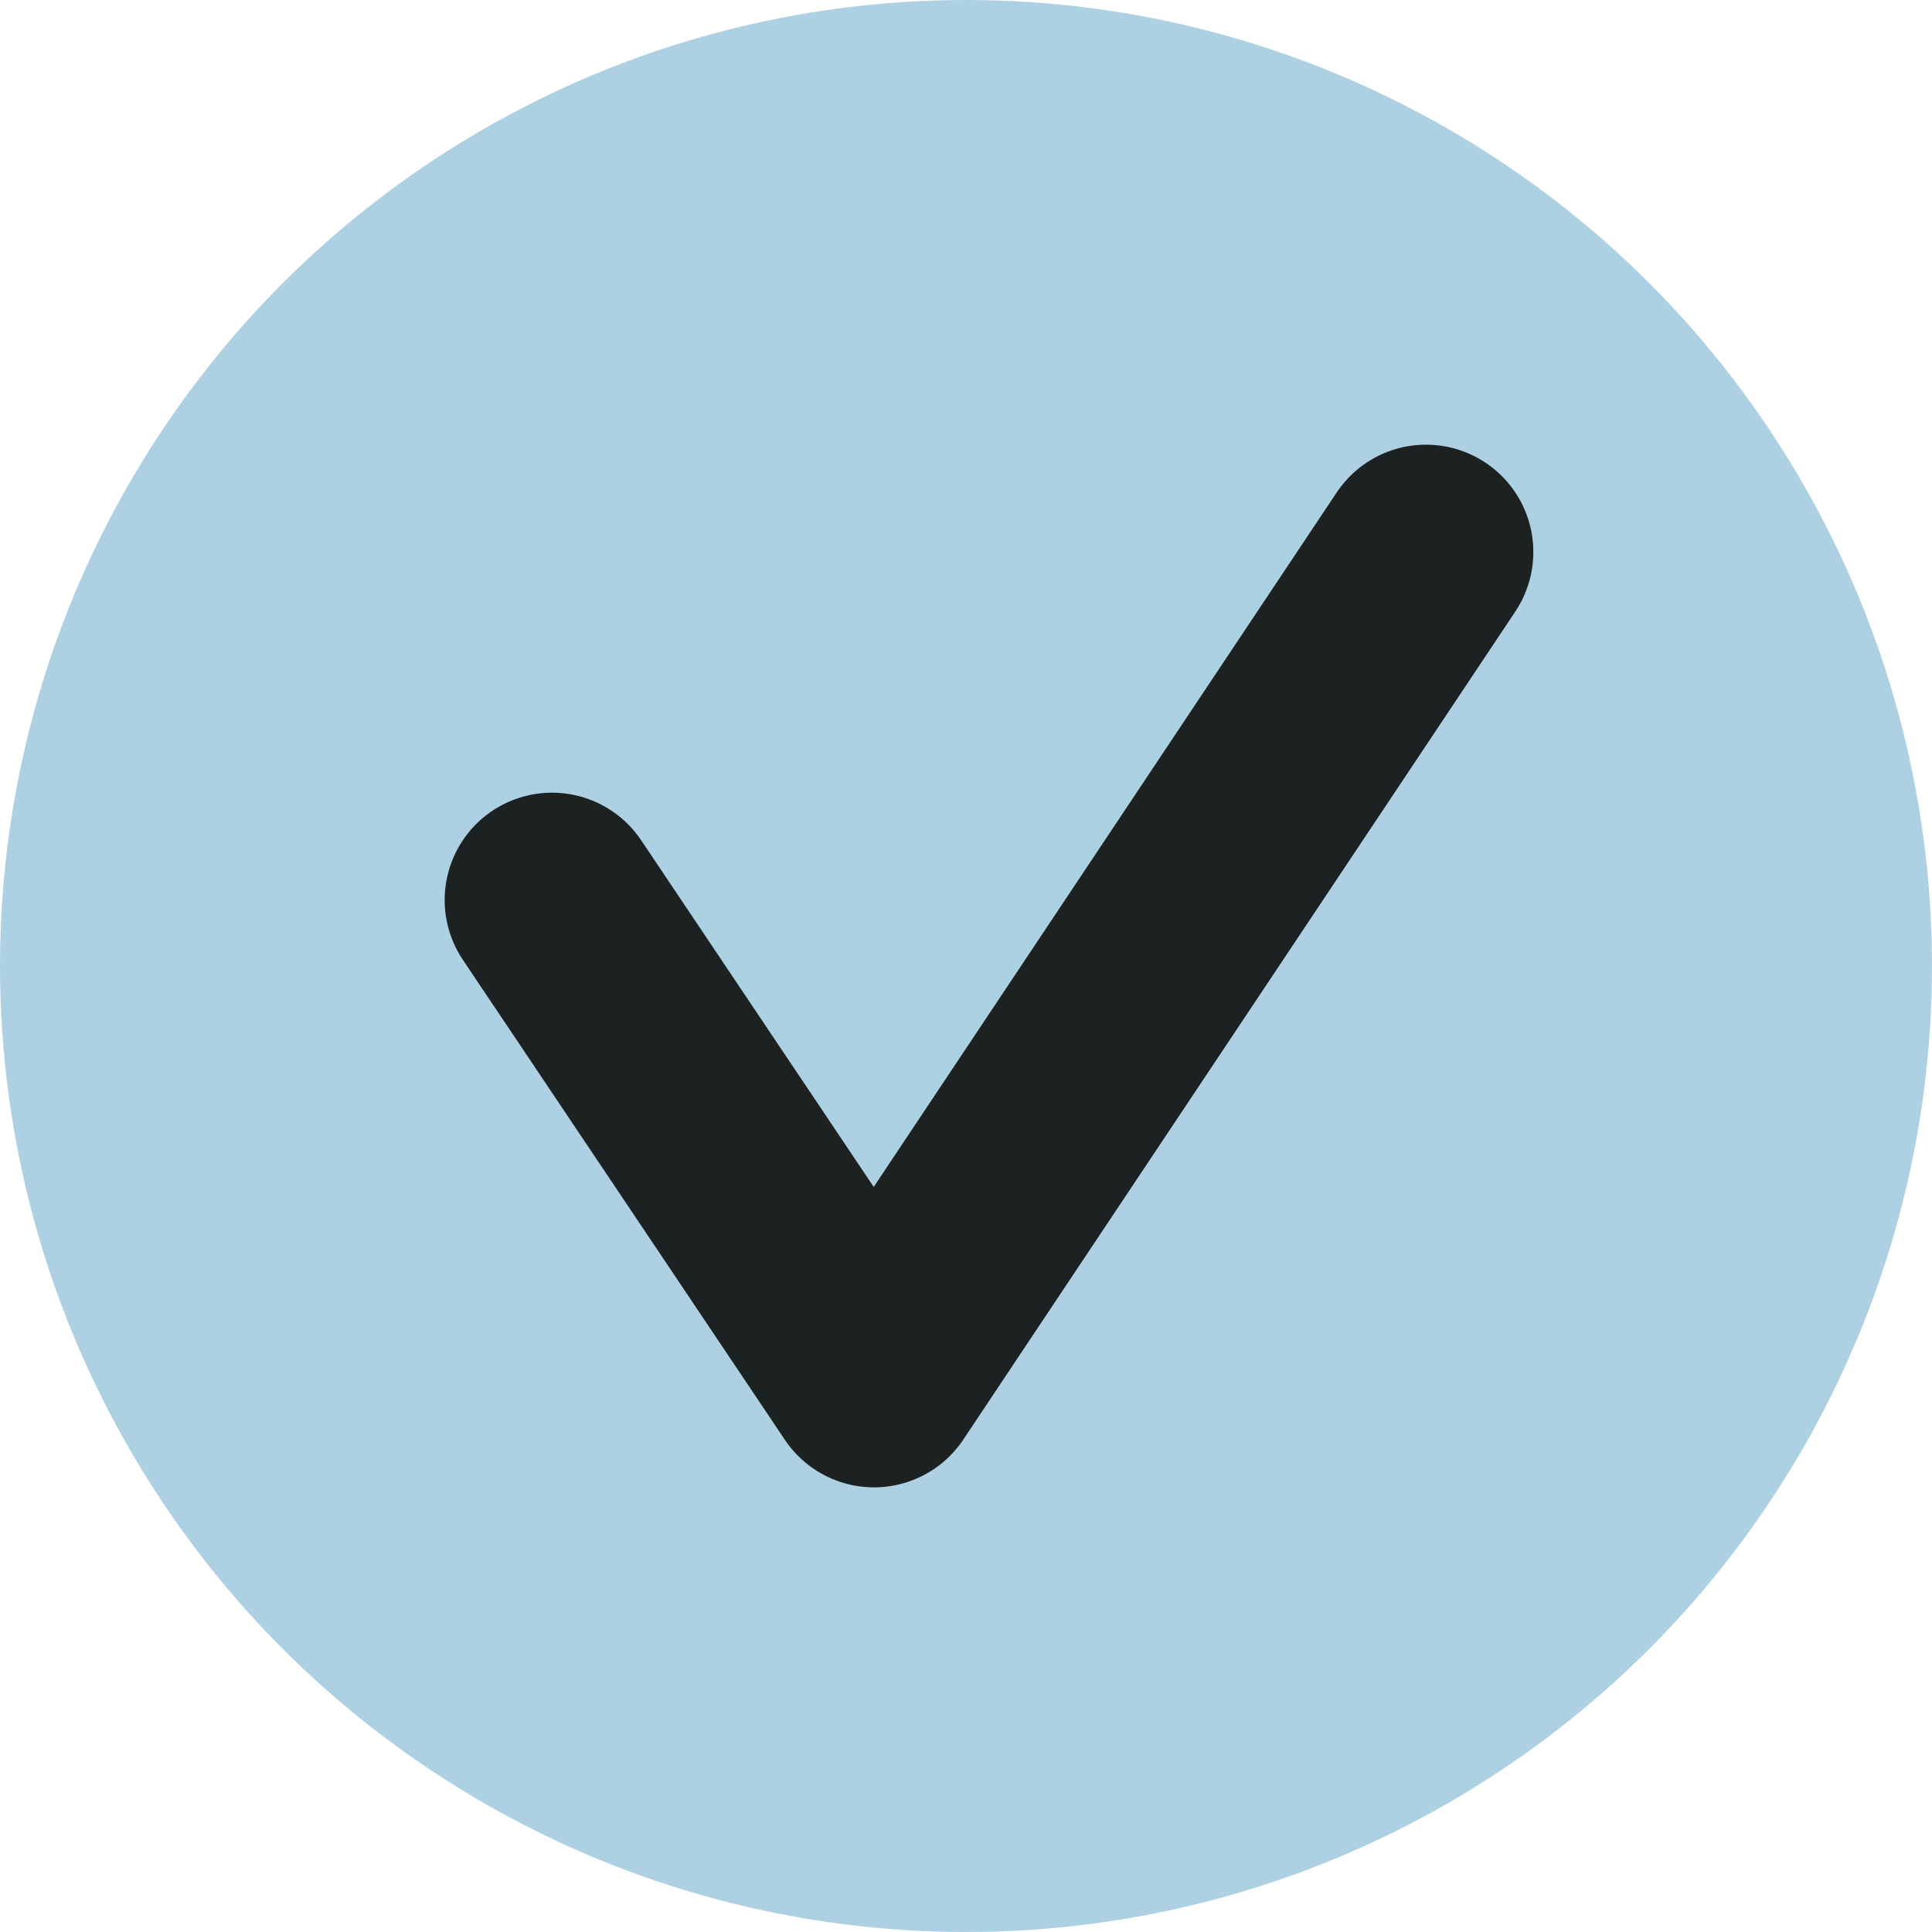
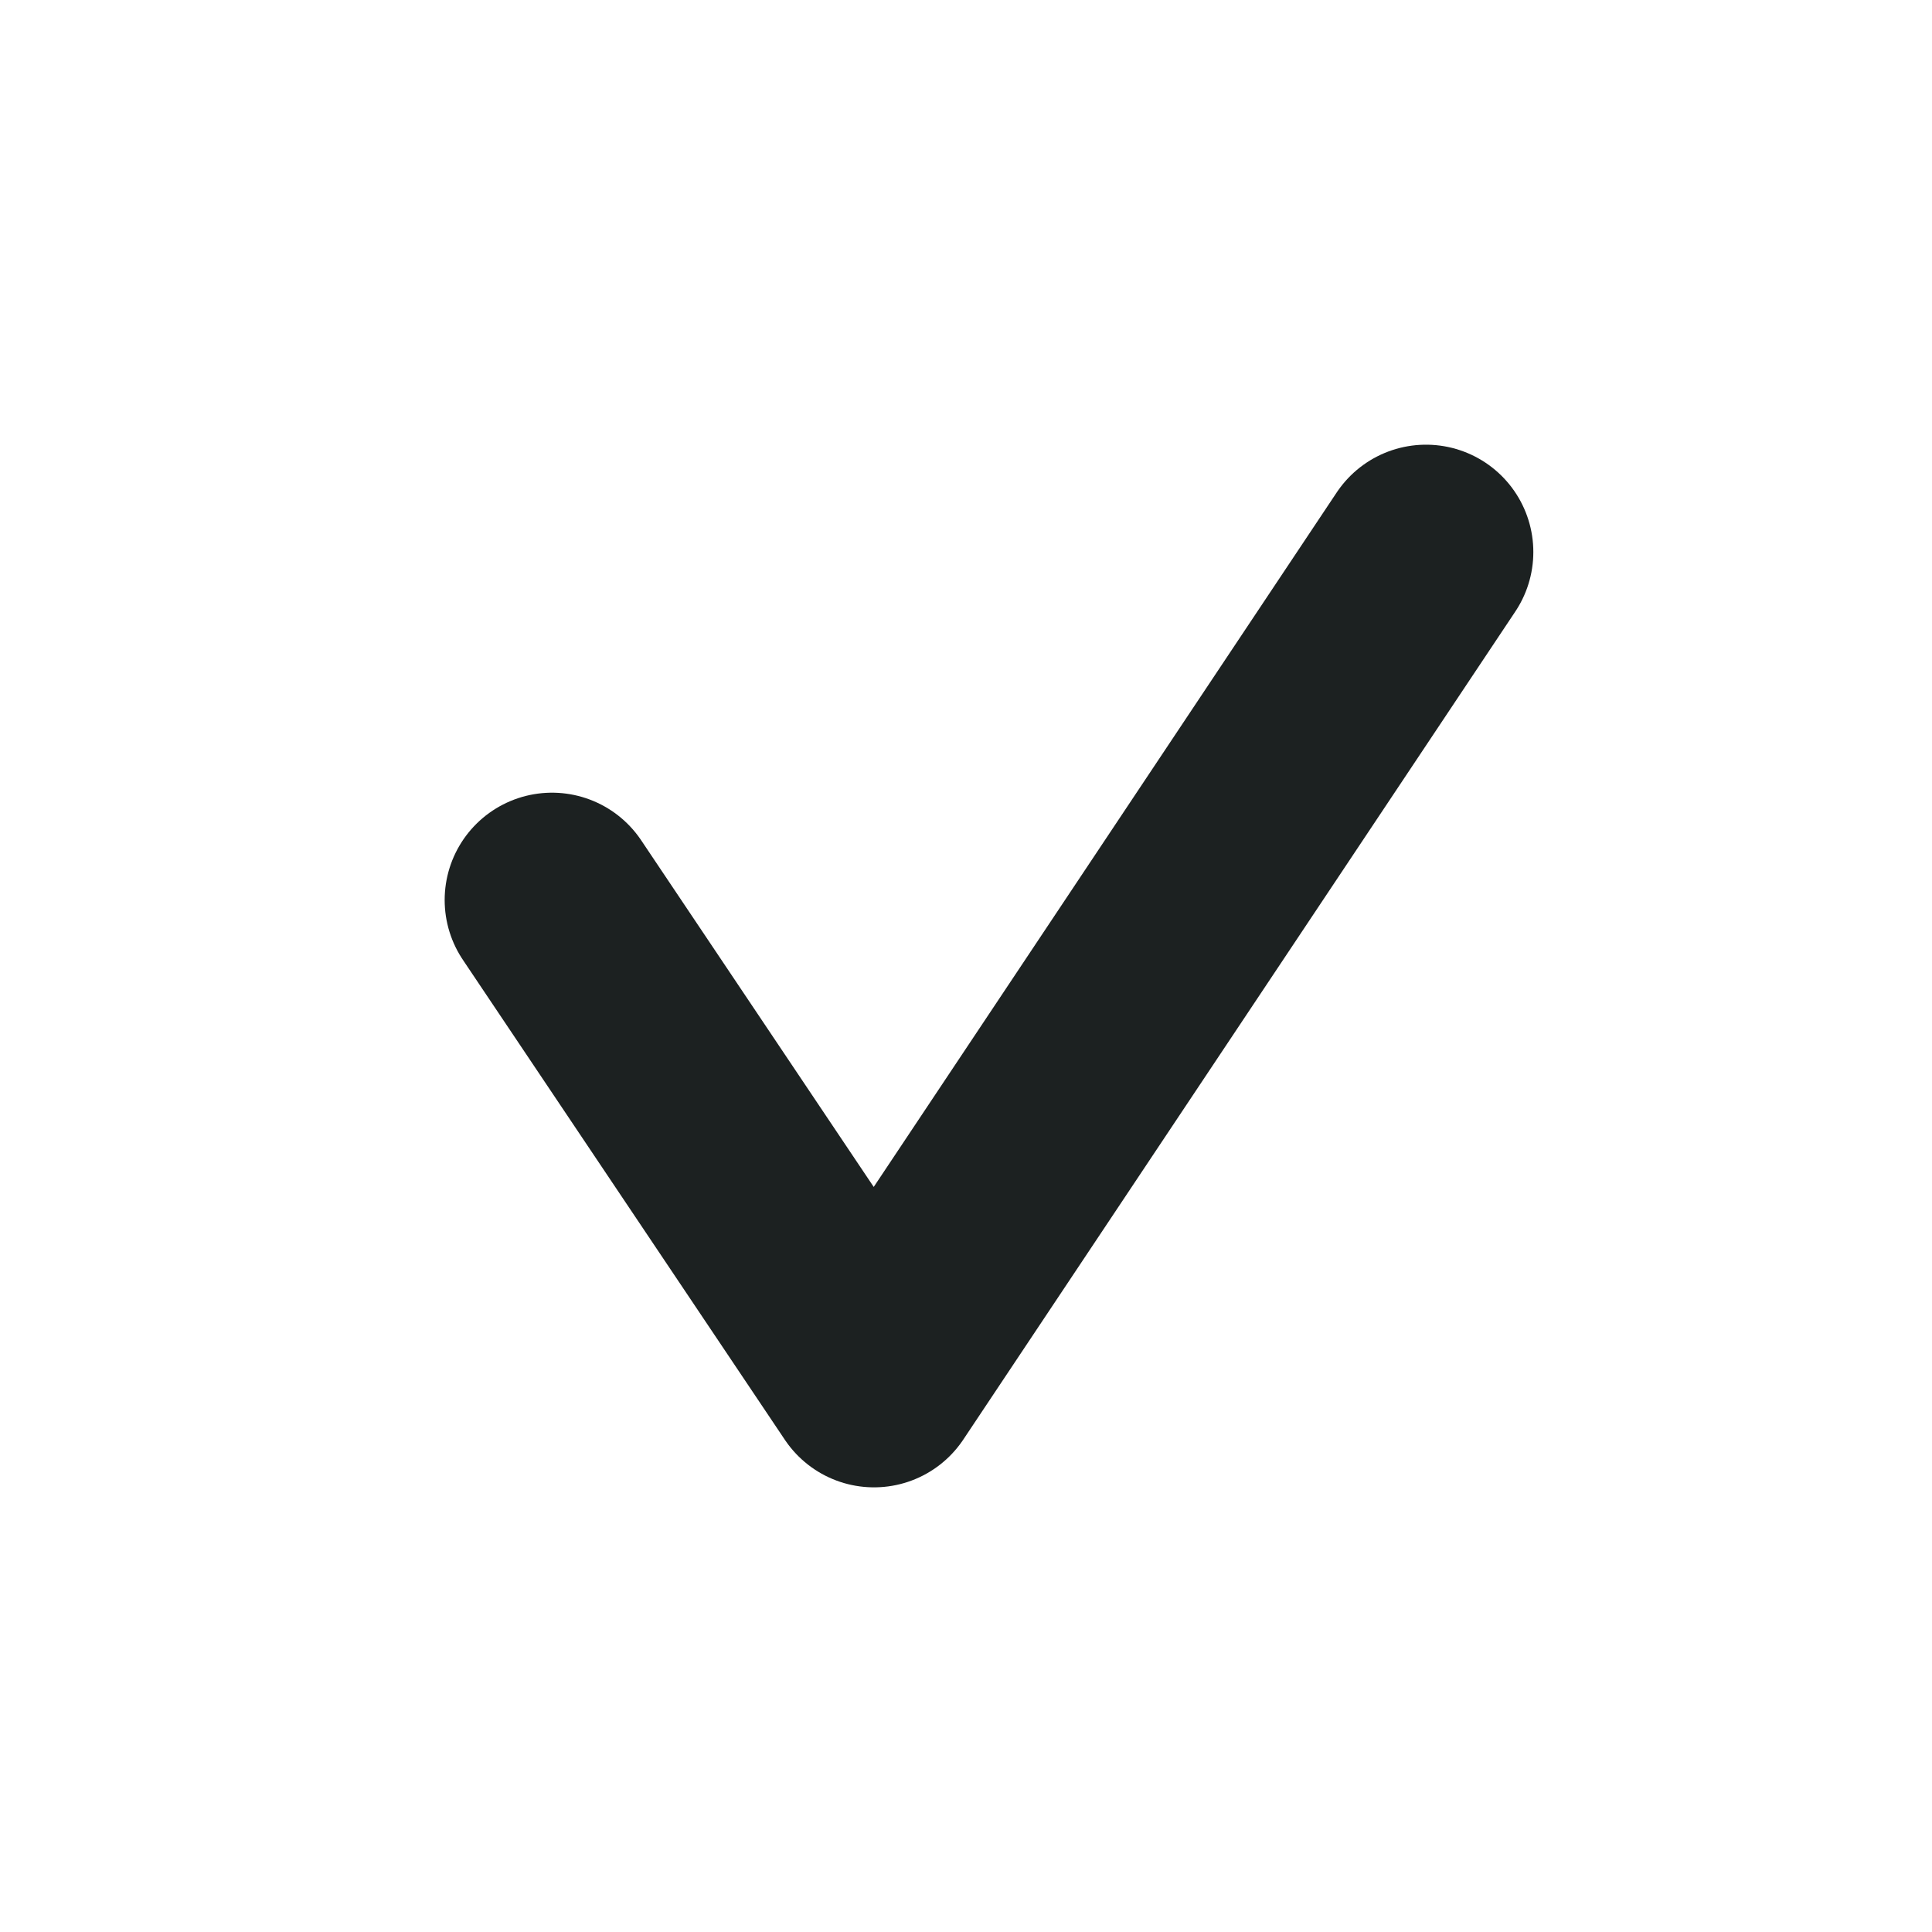
<svg xmlns="http://www.w3.org/2000/svg" width="170" height="170" viewBox="0 0 170 170" fill="none">
-   <circle cx="85" cy="85" r="85" fill="#ADD1E2" />
  <path d="M48.571 79.194L76.905 121.43L125.476 48.573" stroke="#1C2121" stroke-width="18.889" stroke-linecap="round" stroke-linejoin="round" />
</svg>